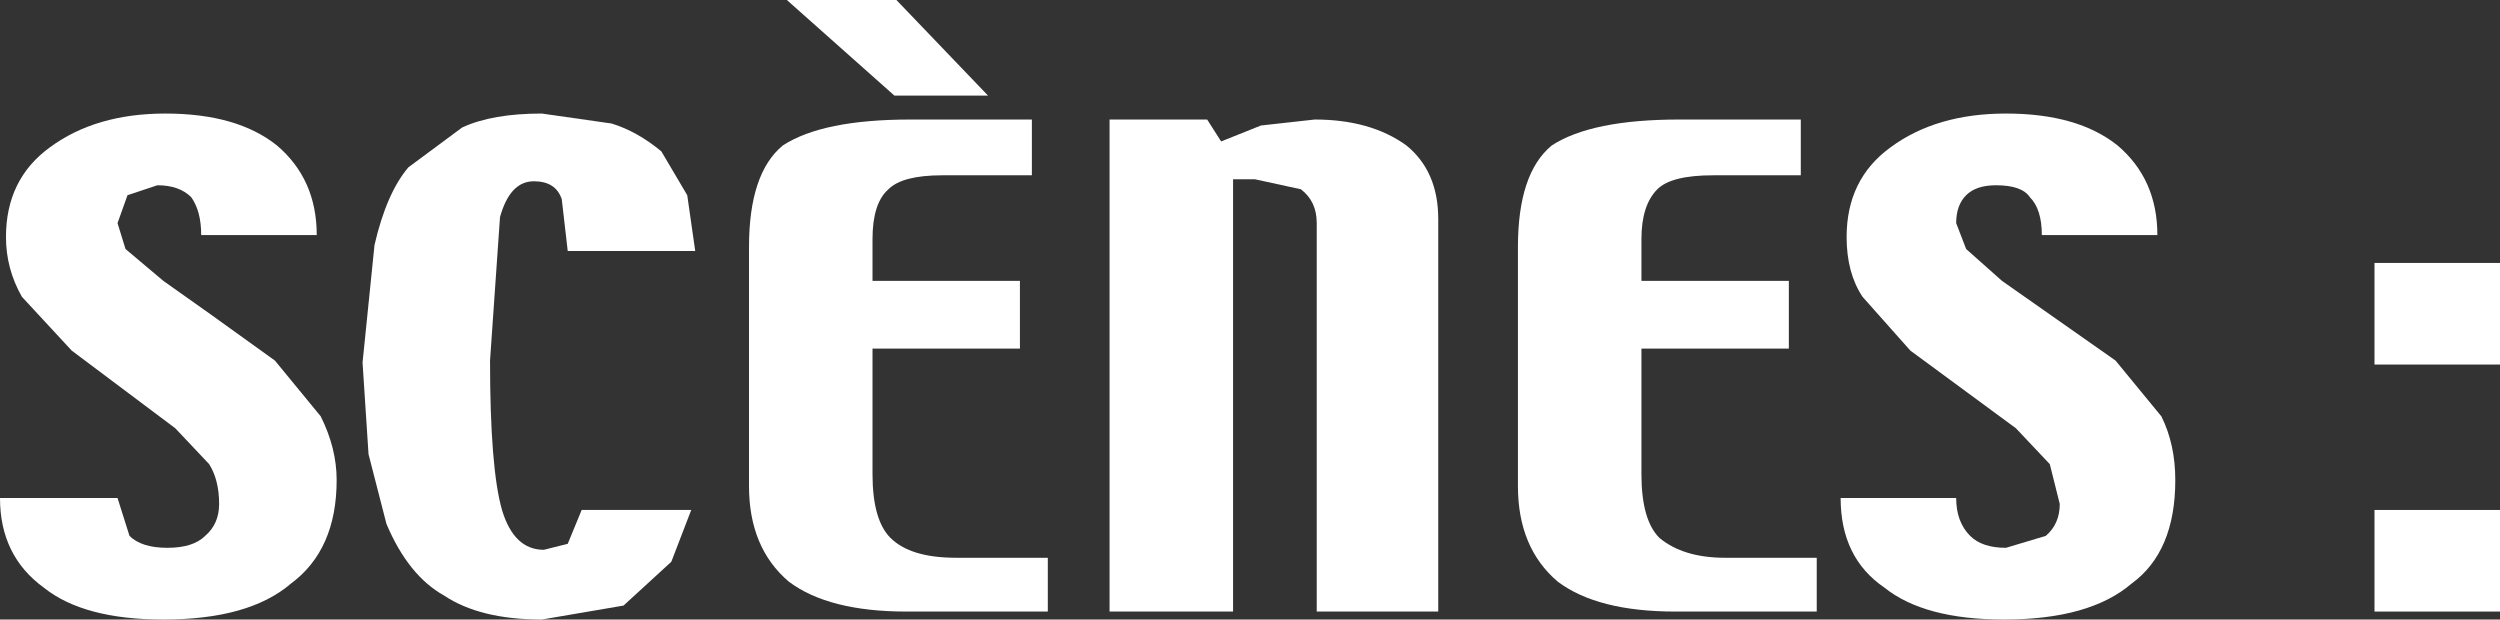
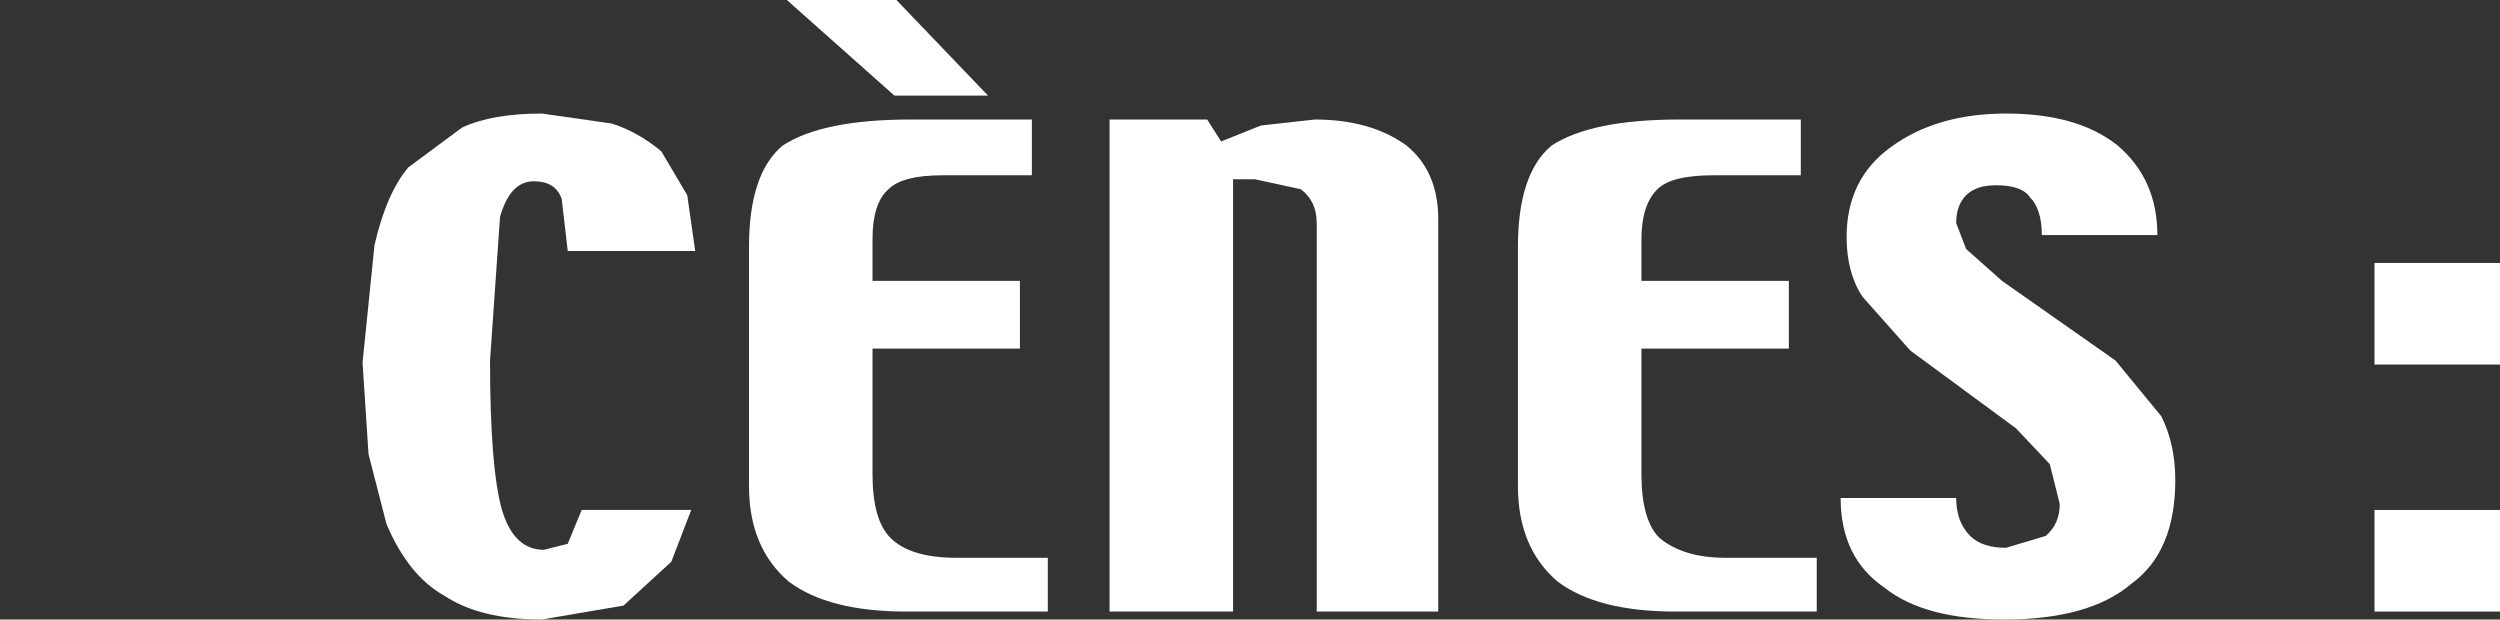
<svg xmlns="http://www.w3.org/2000/svg" height="15.55px" width="62.75px">
  <rect width="100%" height="100%" fill="#333333" stroke="none" />
  <g transform="matrix(1.0, 0.0, 0.0, 1.0, 31.35, -11.7)">
-     <path d="M-23.3 22.15 Q-22.9 22.95 -22.9 23.75 -22.9 25.5 -24.05 26.35 -25.1 27.25 -27.25 27.25 -29.25 27.25 -30.25 26.45 -31.35 25.65 -31.35 24.2 L-28.4 24.2 -28.1 25.15 Q-27.8 25.45 -27.15 25.45 -26.5 25.45 -26.2 25.15 -25.85 24.85 -25.85 24.35 -25.85 23.75 -26.1 23.35 L-26.95 22.45 -29.55 20.5 -30.8 19.15 Q-31.2 18.45 -31.2 17.65 -31.2 16.2 -30.1 15.4 -28.95 14.55 -27.2 14.55 -25.4 14.55 -24.4 15.35 -23.4 16.2 -23.4 17.6 L-26.3 17.6 Q-26.3 17.0 -26.55 16.65 -26.85 16.35 -27.4 16.35 L-28.15 16.6 -28.4 17.3 -28.2 17.95 -27.25 18.75 -26.05 19.6 -24.45 20.75 -23.3 22.15" fill="#ffffff" fill-rule="evenodd" stroke="none" />
    <path d="M-14.5 25.8 L-15.7 26.9 -17.75 27.25 Q-19.3 27.25 -20.2 26.65 -21.1 26.15 -21.65 24.85 L-22.1 23.1 -22.25 20.8 -21.95 17.85 Q-21.65 16.55 -21.1 15.9 L-19.75 14.9 Q-19.0 14.55 -17.75 14.55 L-16.0 14.8 Q-15.35 15.0 -14.75 15.5 L-14.1 16.6 -13.9 18.0 -17.1 18.0 -17.25 16.7 Q-17.4 16.25 -17.95 16.25 -18.55 16.25 -18.8 17.15 L-19.05 20.75 Q-19.05 23.45 -18.75 24.5 -18.45 25.5 -17.7 25.5 L-17.1 25.35 -16.75 24.5 -14.0 24.5 -14.5 25.8" fill="#ffffff" fill-rule="evenodd" stroke="none" />
    <path d="M-8.9 14.1 L-11.6 11.7 -8.85 11.7 -6.55 14.1 -8.9 14.1 M-9.05 16.45 Q-9.45 16.8 -9.45 17.7 L-9.45 18.75 -5.75 18.75 -5.75 20.45 -9.45 20.45 -9.45 23.6 Q-9.45 24.75 -9.0 25.2 -8.5 25.7 -7.35 25.7 L-5.05 25.7 -5.05 27.05 -8.6 27.05 Q-10.55 27.05 -11.55 26.3 -12.55 25.45 -12.55 23.9 L-12.55 17.9 Q-12.55 16.05 -11.7 15.35 -10.7 14.7 -8.5 14.7 L-5.45 14.7 -5.45 16.1 -7.7 16.1 Q-8.7 16.1 -9.05 16.45" fill="#ffffff" fill-rule="evenodd" stroke="none" />
    <path d="M3.95 15.35 Q4.75 16.0 4.75 17.2 L4.75 27.05 1.7 27.05 1.7 17.3 Q1.7 16.75 1.3 16.45 L0.15 16.2 -0.4 16.2 -0.4 27.05 -3.5 27.05 -3.5 14.7 -1.05 14.7 -0.7 15.25 0.3 14.85 1.65 14.7 Q3.05 14.7 3.95 15.35" fill="#ffffff" fill-rule="evenodd" stroke="none" />
    <path d="M13.85 14.7 L13.85 16.1 11.65 16.1 Q10.6 16.1 10.25 16.45 9.85 16.85 9.85 17.7 L9.85 18.75 13.55 18.75 13.55 20.45 9.85 20.45 9.85 23.6 Q9.85 24.75 10.3 25.2 10.9 25.7 11.95 25.7 L14.25 25.7 14.25 27.05 10.7 27.05 Q8.75 27.05 7.75 26.3 6.75 25.45 6.75 23.9 L6.75 17.9 Q6.75 16.05 7.6 15.35 8.6 14.7 10.8 14.7 L13.85 14.7" fill="#ffffff" fill-rule="evenodd" stroke="none" />
    <path d="M19.0 14.55 Q20.8 14.55 21.8 15.35 22.8 16.2 22.8 17.6 L19.9 17.6 Q19.9 16.95 19.6 16.65 19.4 16.35 18.75 16.35 18.25 16.35 18.0 16.6 17.75 16.85 17.75 17.3 L18.0 17.95 18.9 18.75 21.75 20.75 22.9 22.15 Q23.25 22.85 23.25 23.75 23.25 25.55 22.15 26.35 21.1 27.25 18.95 27.25 16.95 27.25 15.95 26.45 14.85 25.7 14.85 24.2 L17.75 24.2 Q17.75 24.8 18.1 25.15 18.4 25.45 19.0 25.45 L20.0 25.15 Q20.35 24.85 20.35 24.35 L20.1 23.35 19.25 22.45 16.6 20.5 15.4 19.15 Q15.0 18.55 15.0 17.65 15.0 16.2 16.1 15.4 17.25 14.55 19.0 14.55" fill="#ffffff" fill-rule="evenodd" stroke="none" />
    <path d="M31.4 20.85 L28.25 20.85 28.25 18.3 31.4 18.3 31.4 20.85 M31.4 27.05 L28.25 27.05 28.25 24.5 31.4 24.5 31.4 27.05" fill="#ffffff" fill-rule="evenodd" stroke="none" />
  </g>
</svg>